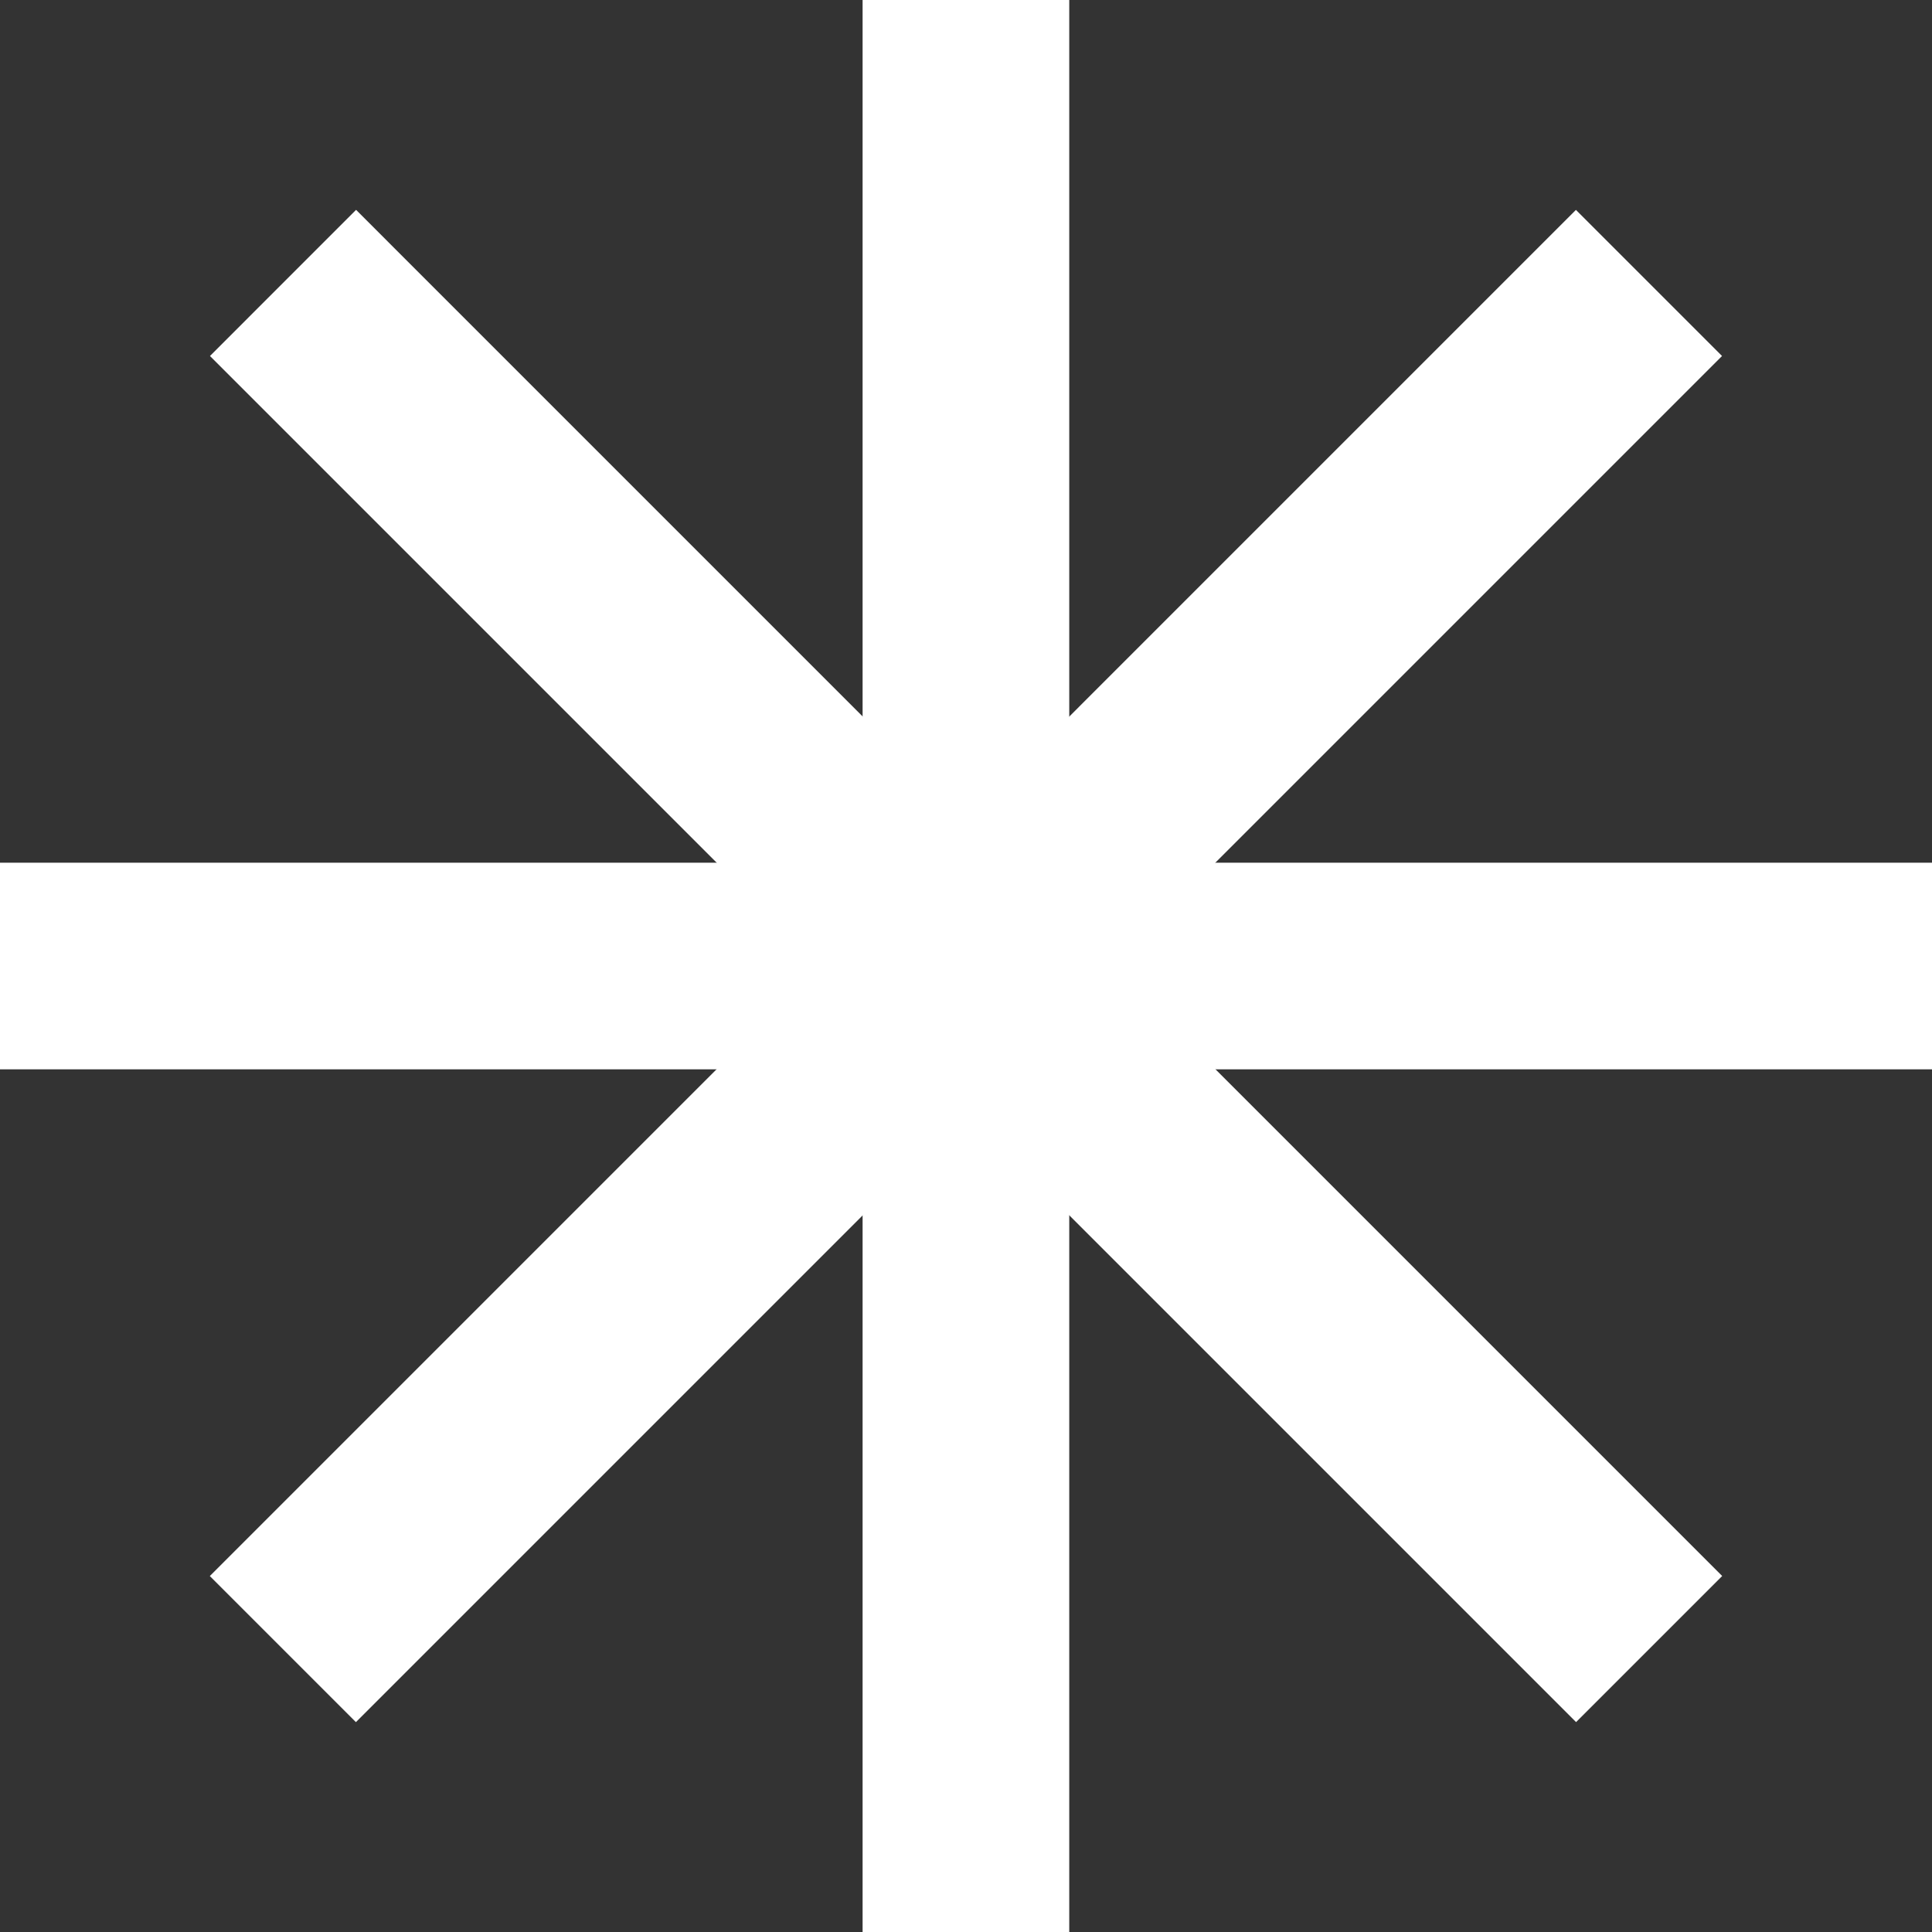
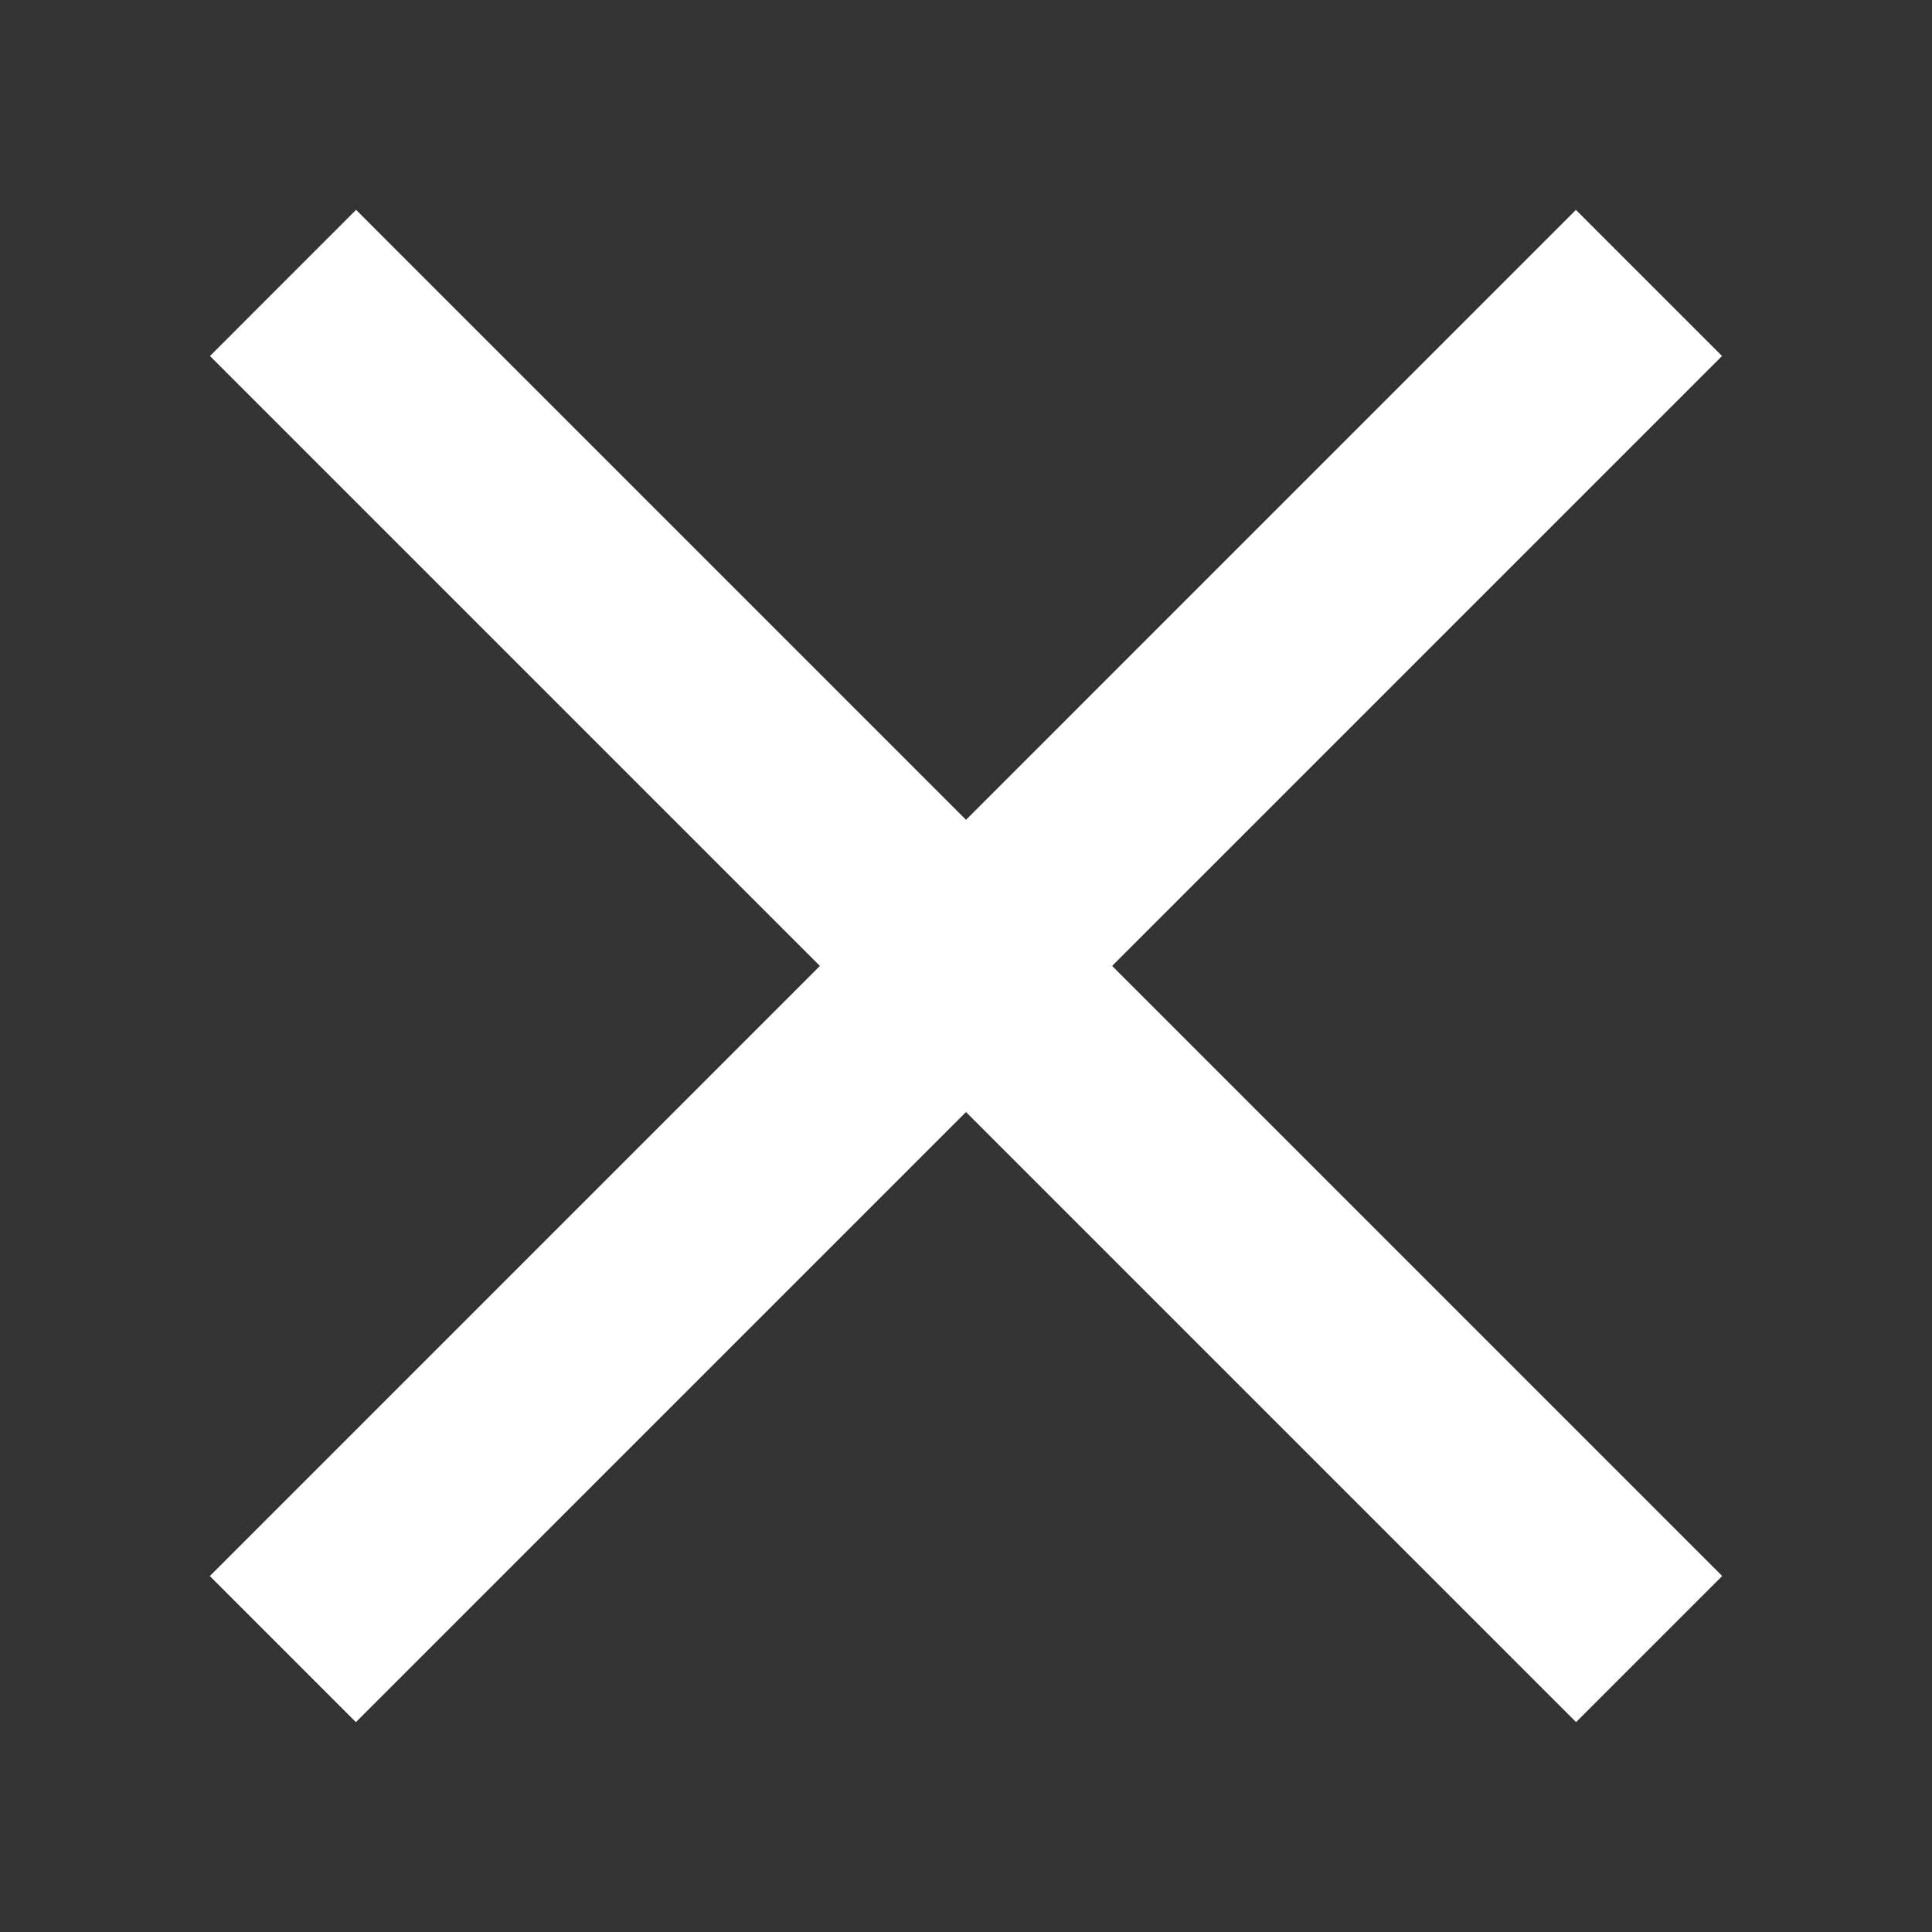
<svg xmlns="http://www.w3.org/2000/svg" width="50" height="50" viewBox="0 0 50 50" fill="none">
  <rect x="0" y="0" width="50" height="50" fill="#333333" stroke="none" />
-   <path d="M27.672 0H22.324V50H27.672V0Z" fill="white" />
-   <path d="M50 27.674V22.327L0 22.327V27.674L50 27.674Z" fill="white" />
  <path d="M44.566 9.213L40.785 5.432L5.43 40.788L9.211 44.569L44.566 9.213Z" fill="white" />
  <path d="M40.789 44.568L44.57 40.787L9.215 5.431L5.434 9.213L40.789 44.568Z" fill="white" />
</svg>